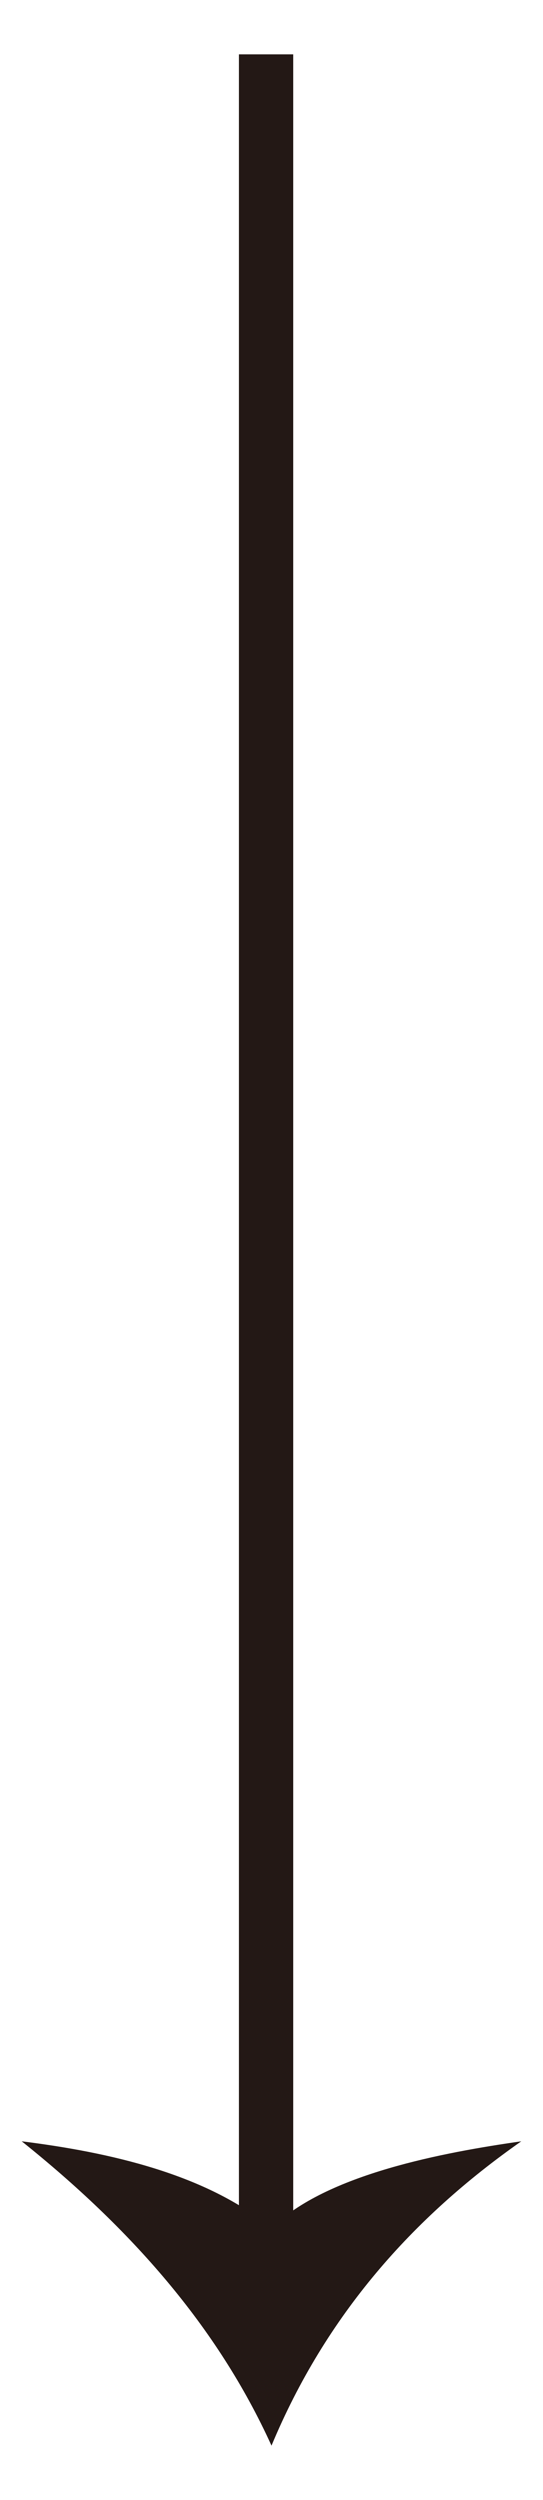
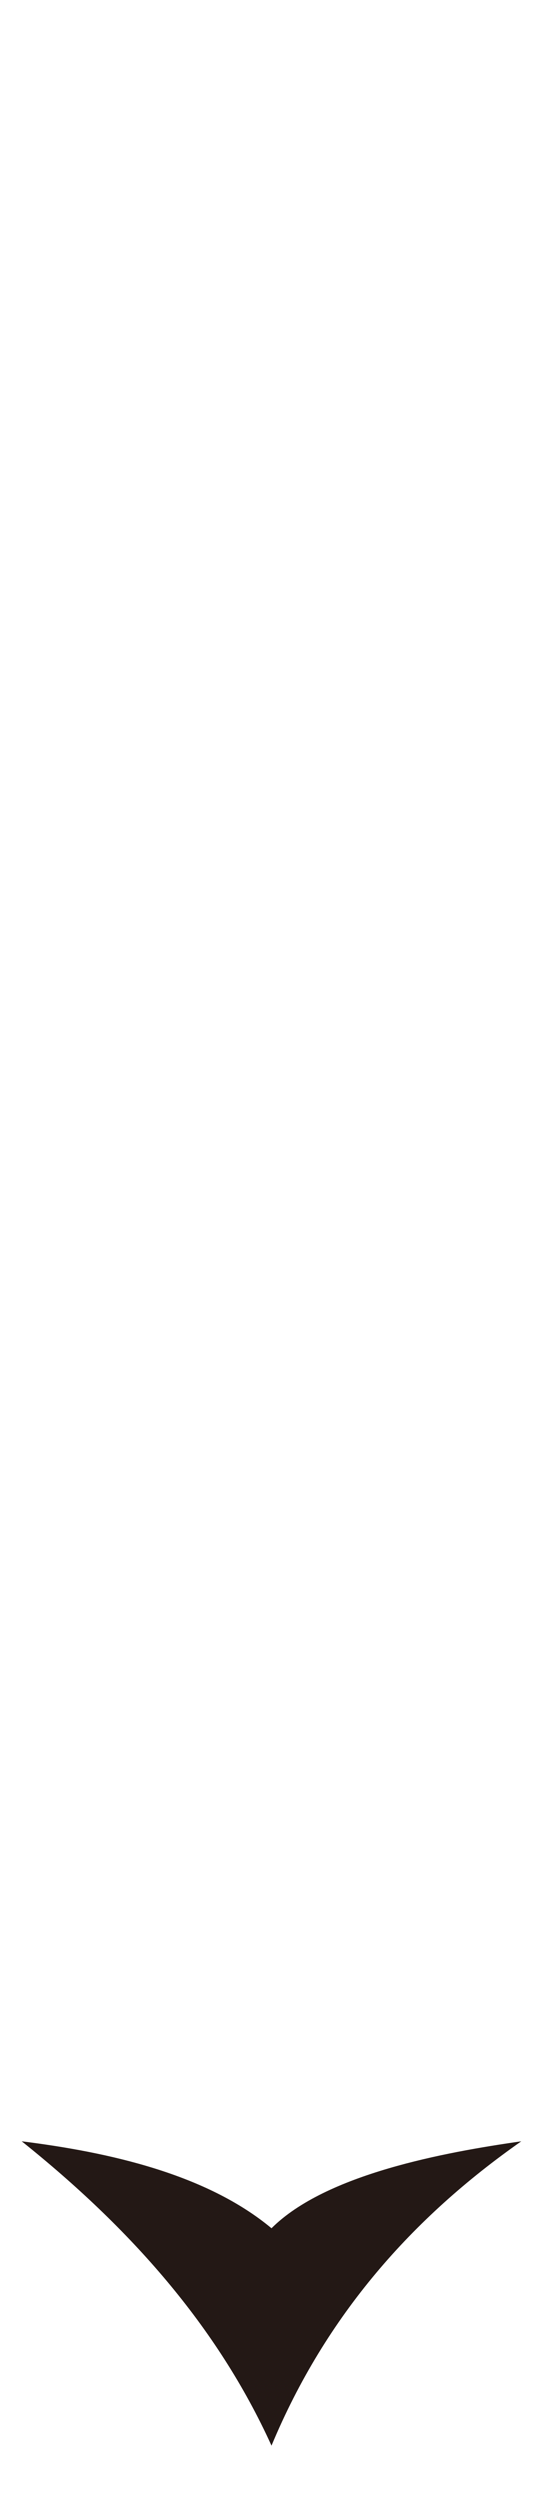
<svg xmlns="http://www.w3.org/2000/svg" version="1.1" id="_レイヤー_2" x="0px" y="0px" viewBox="0 0 5 23" style="enable-background:new 0 0 5 23;" xml:space="preserve">
  <style type="text/css">
	.st0{fill:#231815;}
</style>
  <g id="TOP文字要素">
    <g>
-       <rect x="2.2" y="0.5" class="st0" width="0.5" height="20.2" />
      <path class="st0" d="M2.5,20.5C3,20,4.1,19.8,4.8,19.7c-1,0.7-1.8,1.6-2.3,2.8c-0.5-1.1-1.3-2-2.3-2.8C1,19.8,1.9,20,2.5,20.5z" />
    </g>
  </g>
</svg>